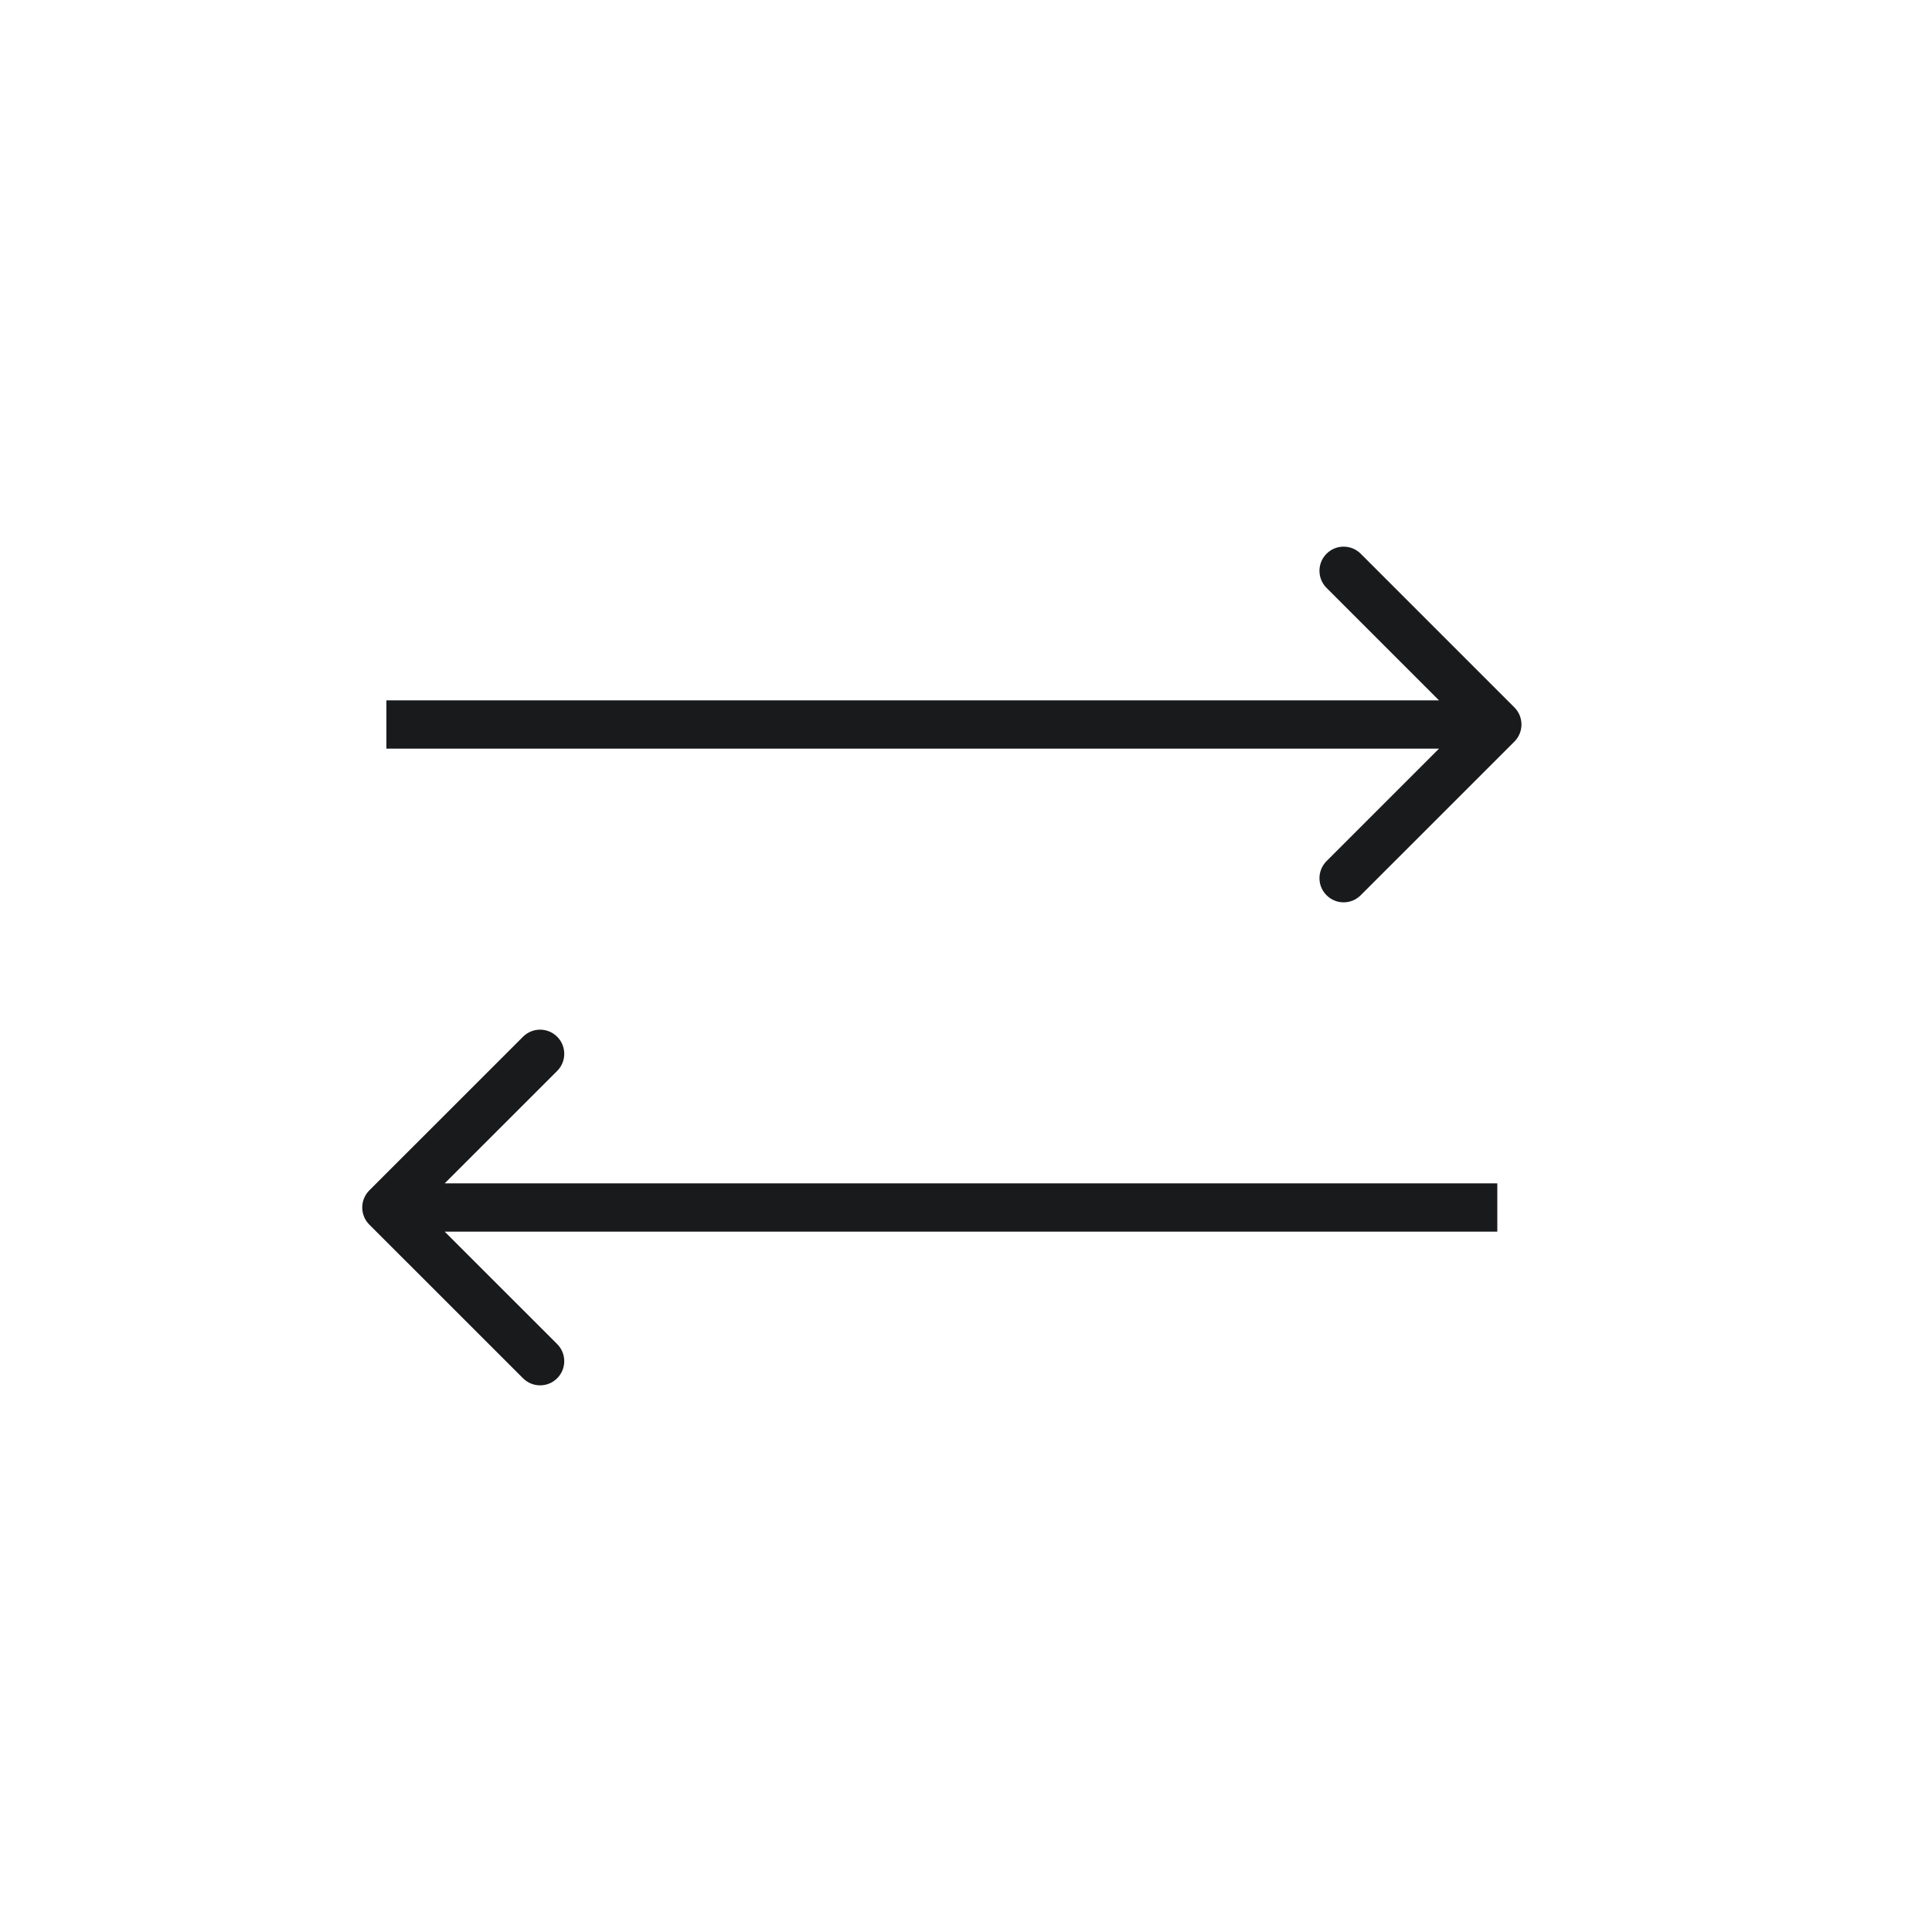
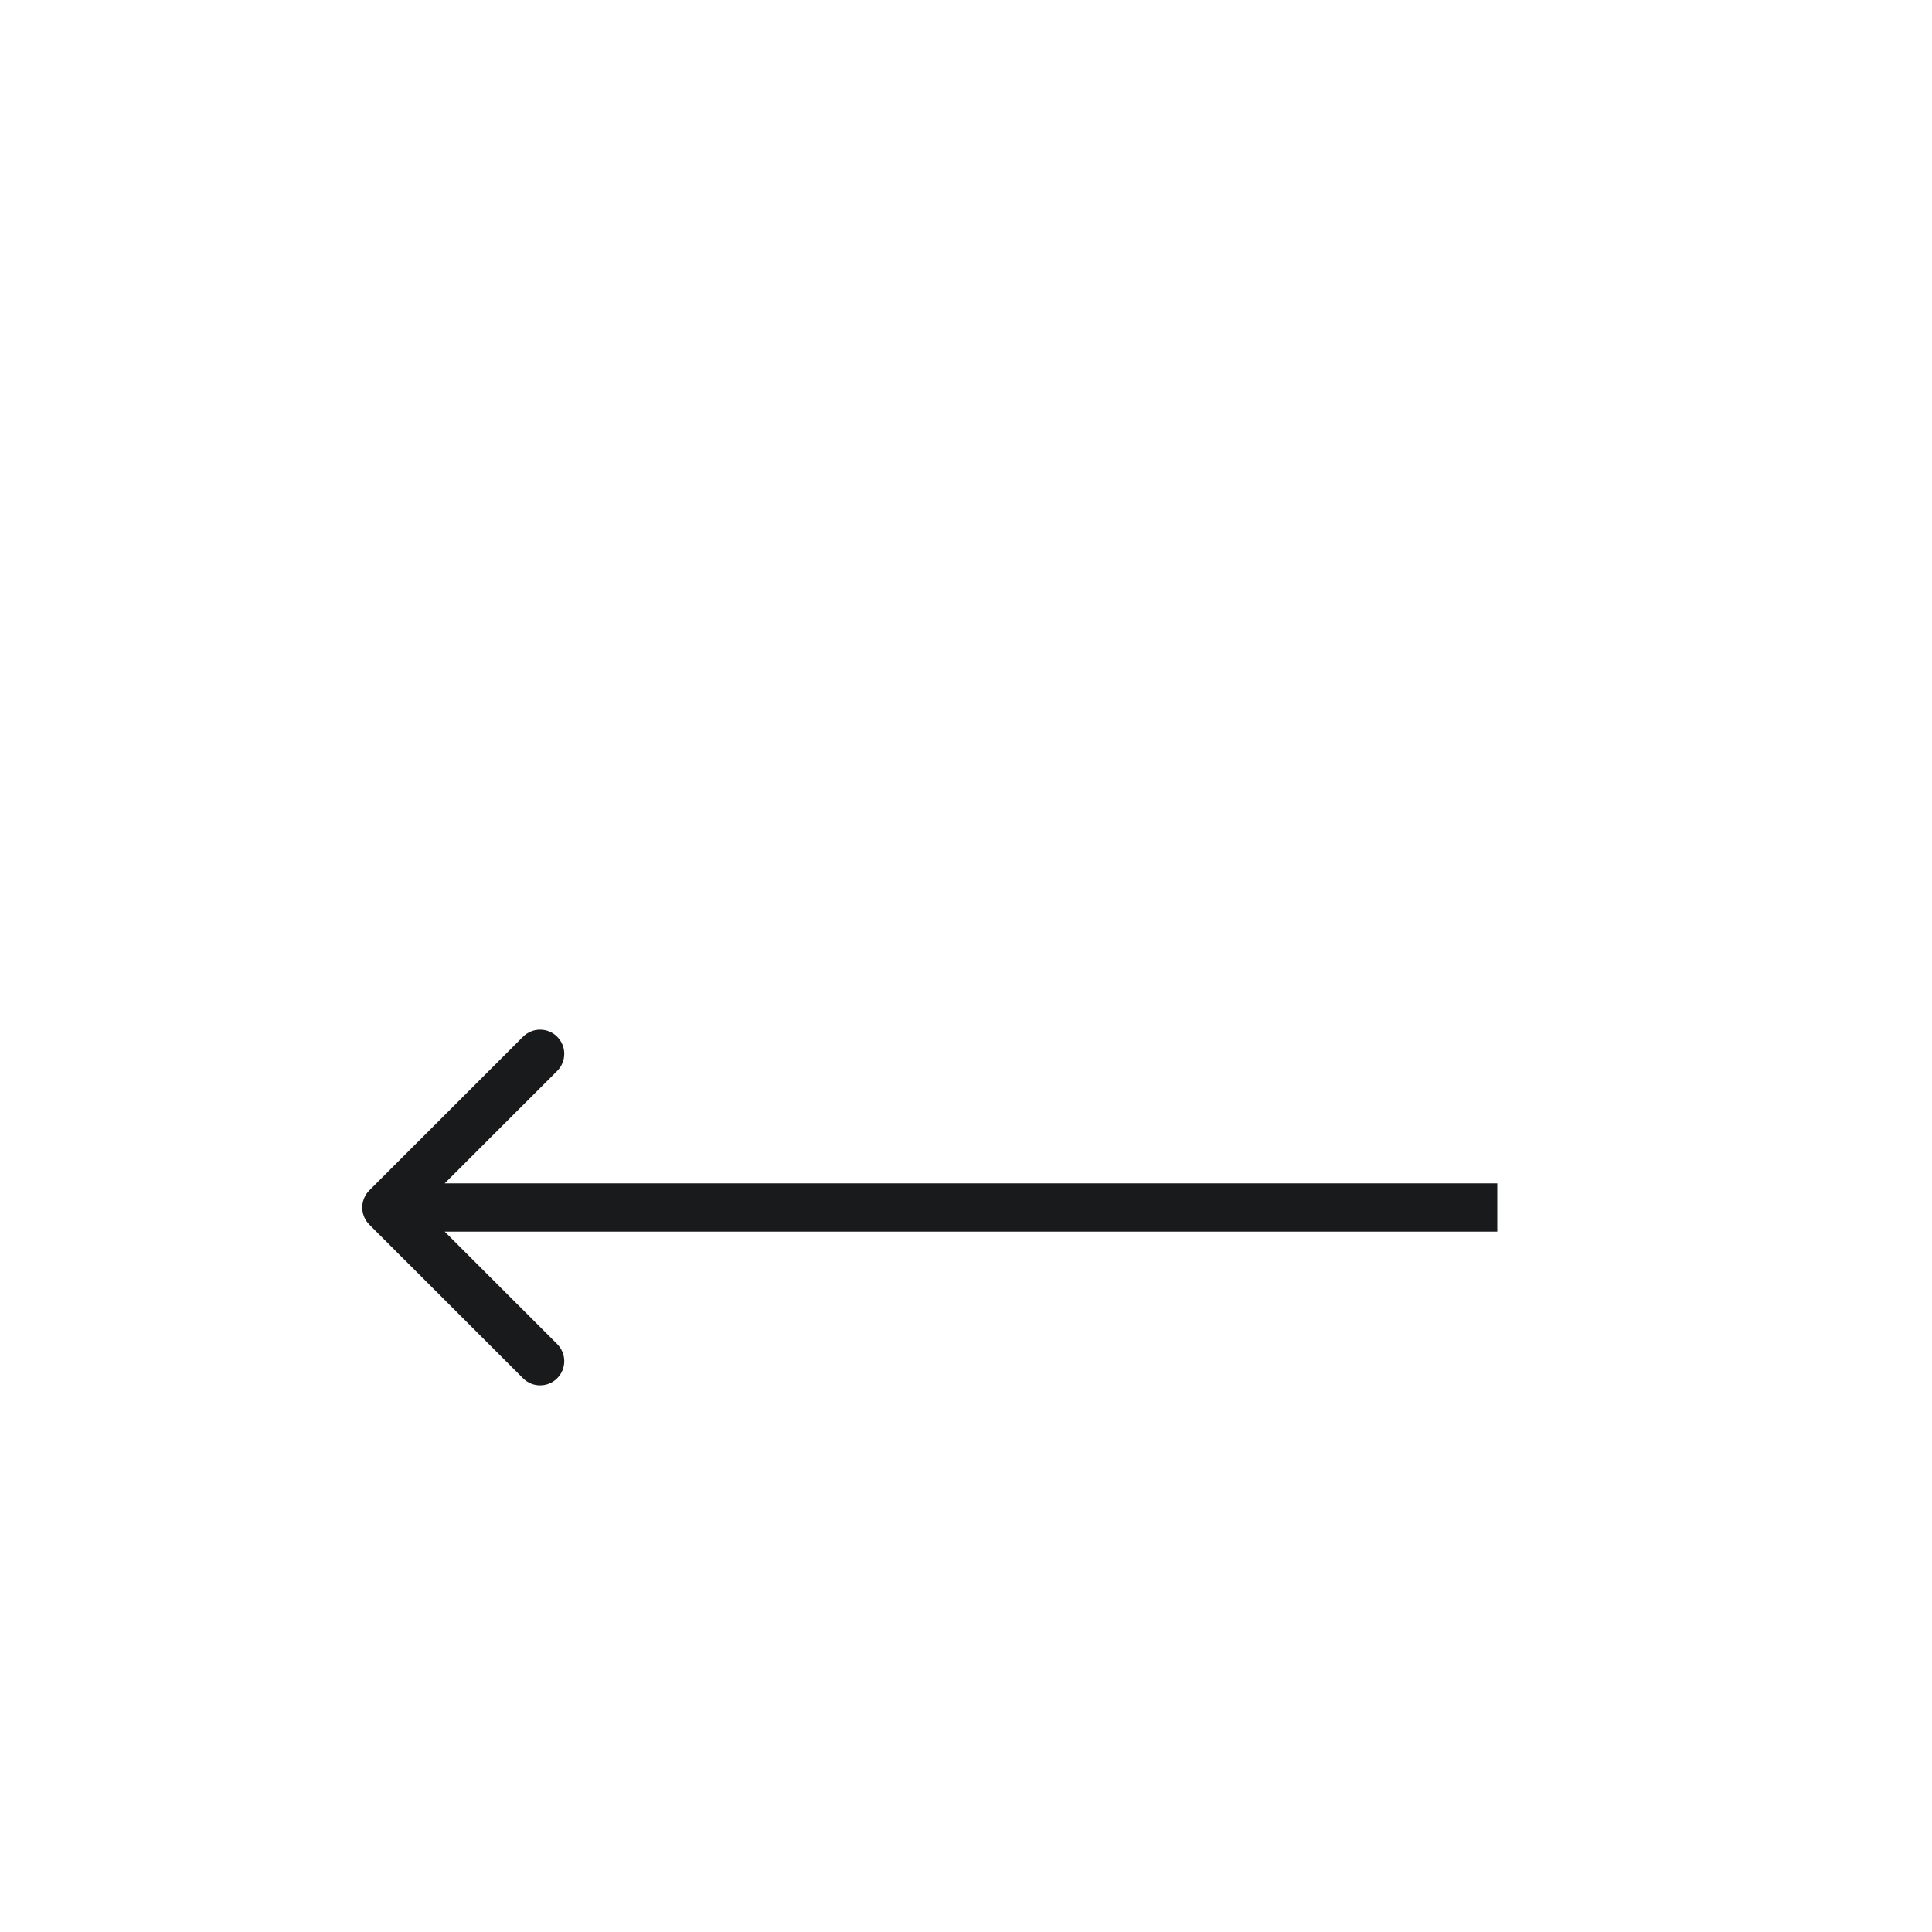
<svg xmlns="http://www.w3.org/2000/svg" width="40" height="40" viewBox="0 0 40 40" fill="none">
-   <path d="M31.354 15.354C31.549 15.158 31.549 14.842 31.354 14.646L28.172 11.464C27.976 11.269 27.66 11.269 27.465 11.464C27.269 11.66 27.269 11.976 27.465 12.172L30.293 15L27.465 17.828C27.269 18.024 27.269 18.34 27.465 18.535C27.66 18.731 27.976 18.731 28.172 18.535L31.354 15.354ZM8 15.5L31 15.5V14.5L8 14.5V15.5Z" fill="#191A1C" />
-   <path d="M7.646 25.354C7.451 25.158 7.451 24.842 7.646 24.646L10.828 21.465C11.024 21.269 11.34 21.269 11.536 21.465C11.731 21.66 11.731 21.976 11.536 22.172L8.707 25L11.536 27.828C11.731 28.024 11.731 28.34 11.536 28.535C11.34 28.731 11.024 28.731 10.828 28.535L7.646 25.354ZM31 25.5L8 25.5V24.5L31 24.5V25.5Z" fill="#191A1C" />
+   <path d="M7.646 25.354C7.451 25.158 7.451 24.842 7.646 24.646L10.828 21.465C11.024 21.269 11.34 21.269 11.536 21.465C11.731 21.66 11.731 21.976 11.536 22.172L8.707 25L11.536 27.828C11.731 28.024 11.731 28.34 11.536 28.535C11.34 28.731 11.024 28.731 10.828 28.535L7.646 25.354M31 25.5L8 25.5V24.5L31 24.5V25.5Z" fill="#191A1C" />
</svg>